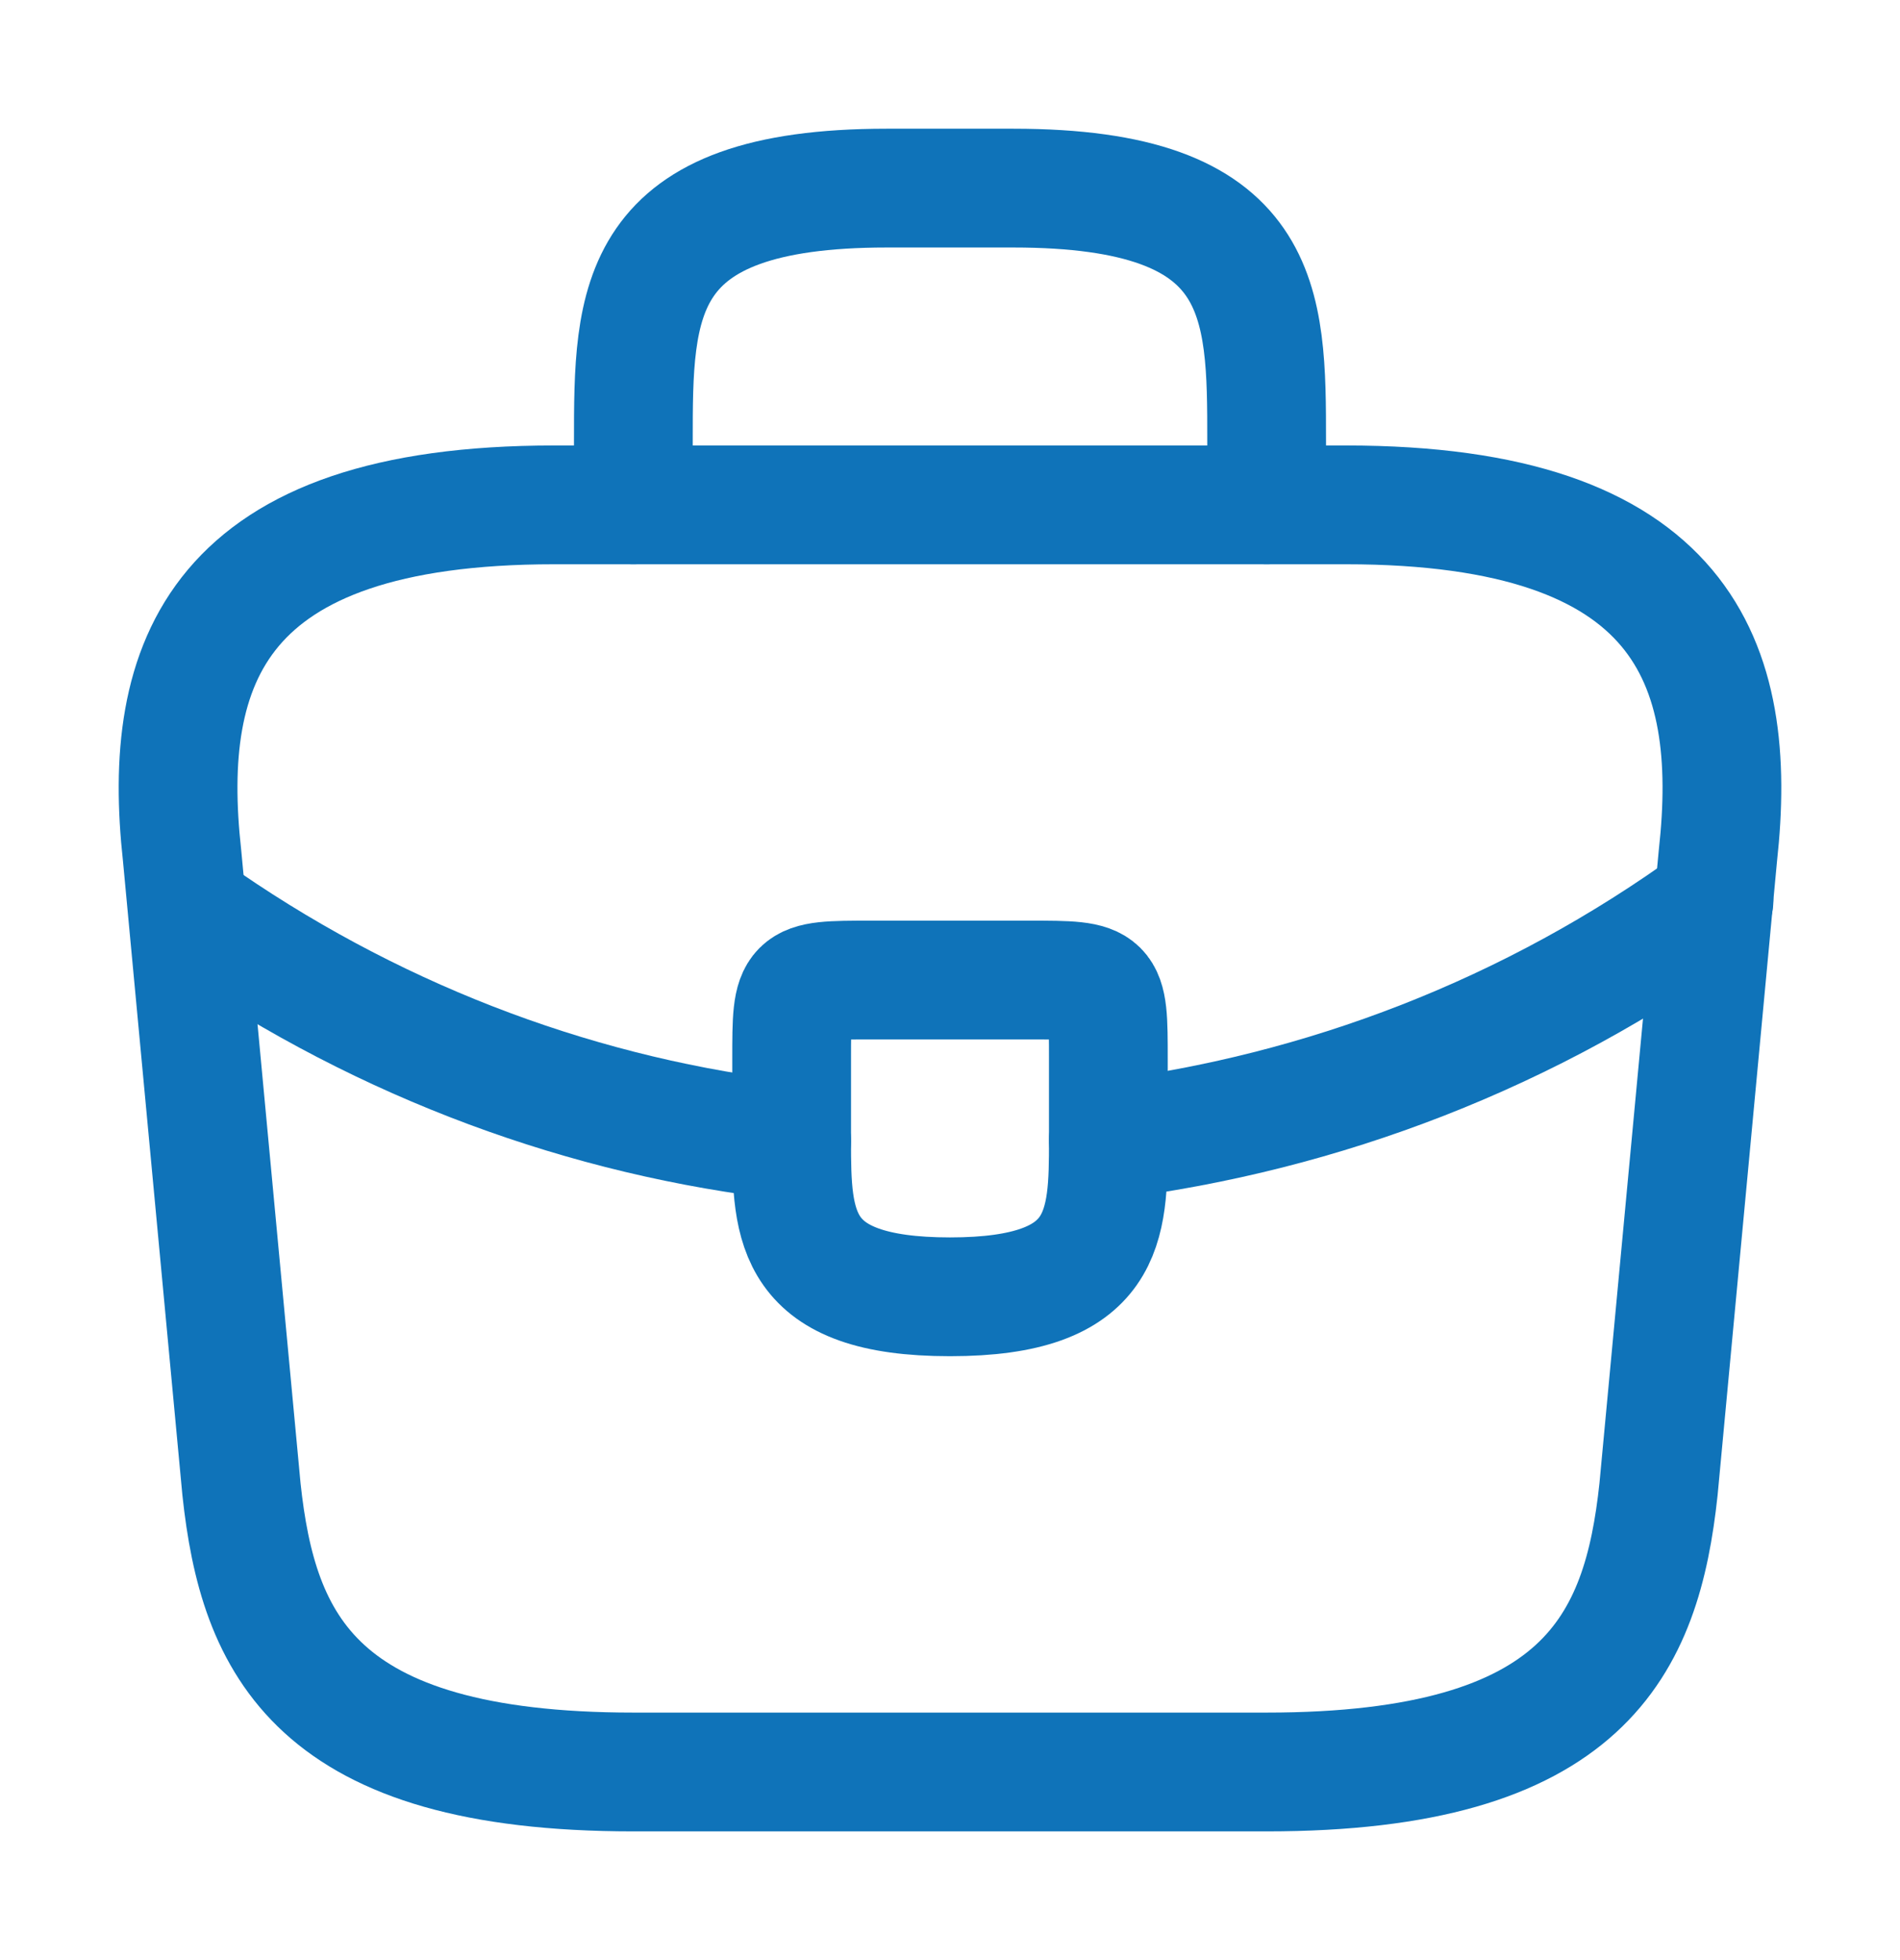
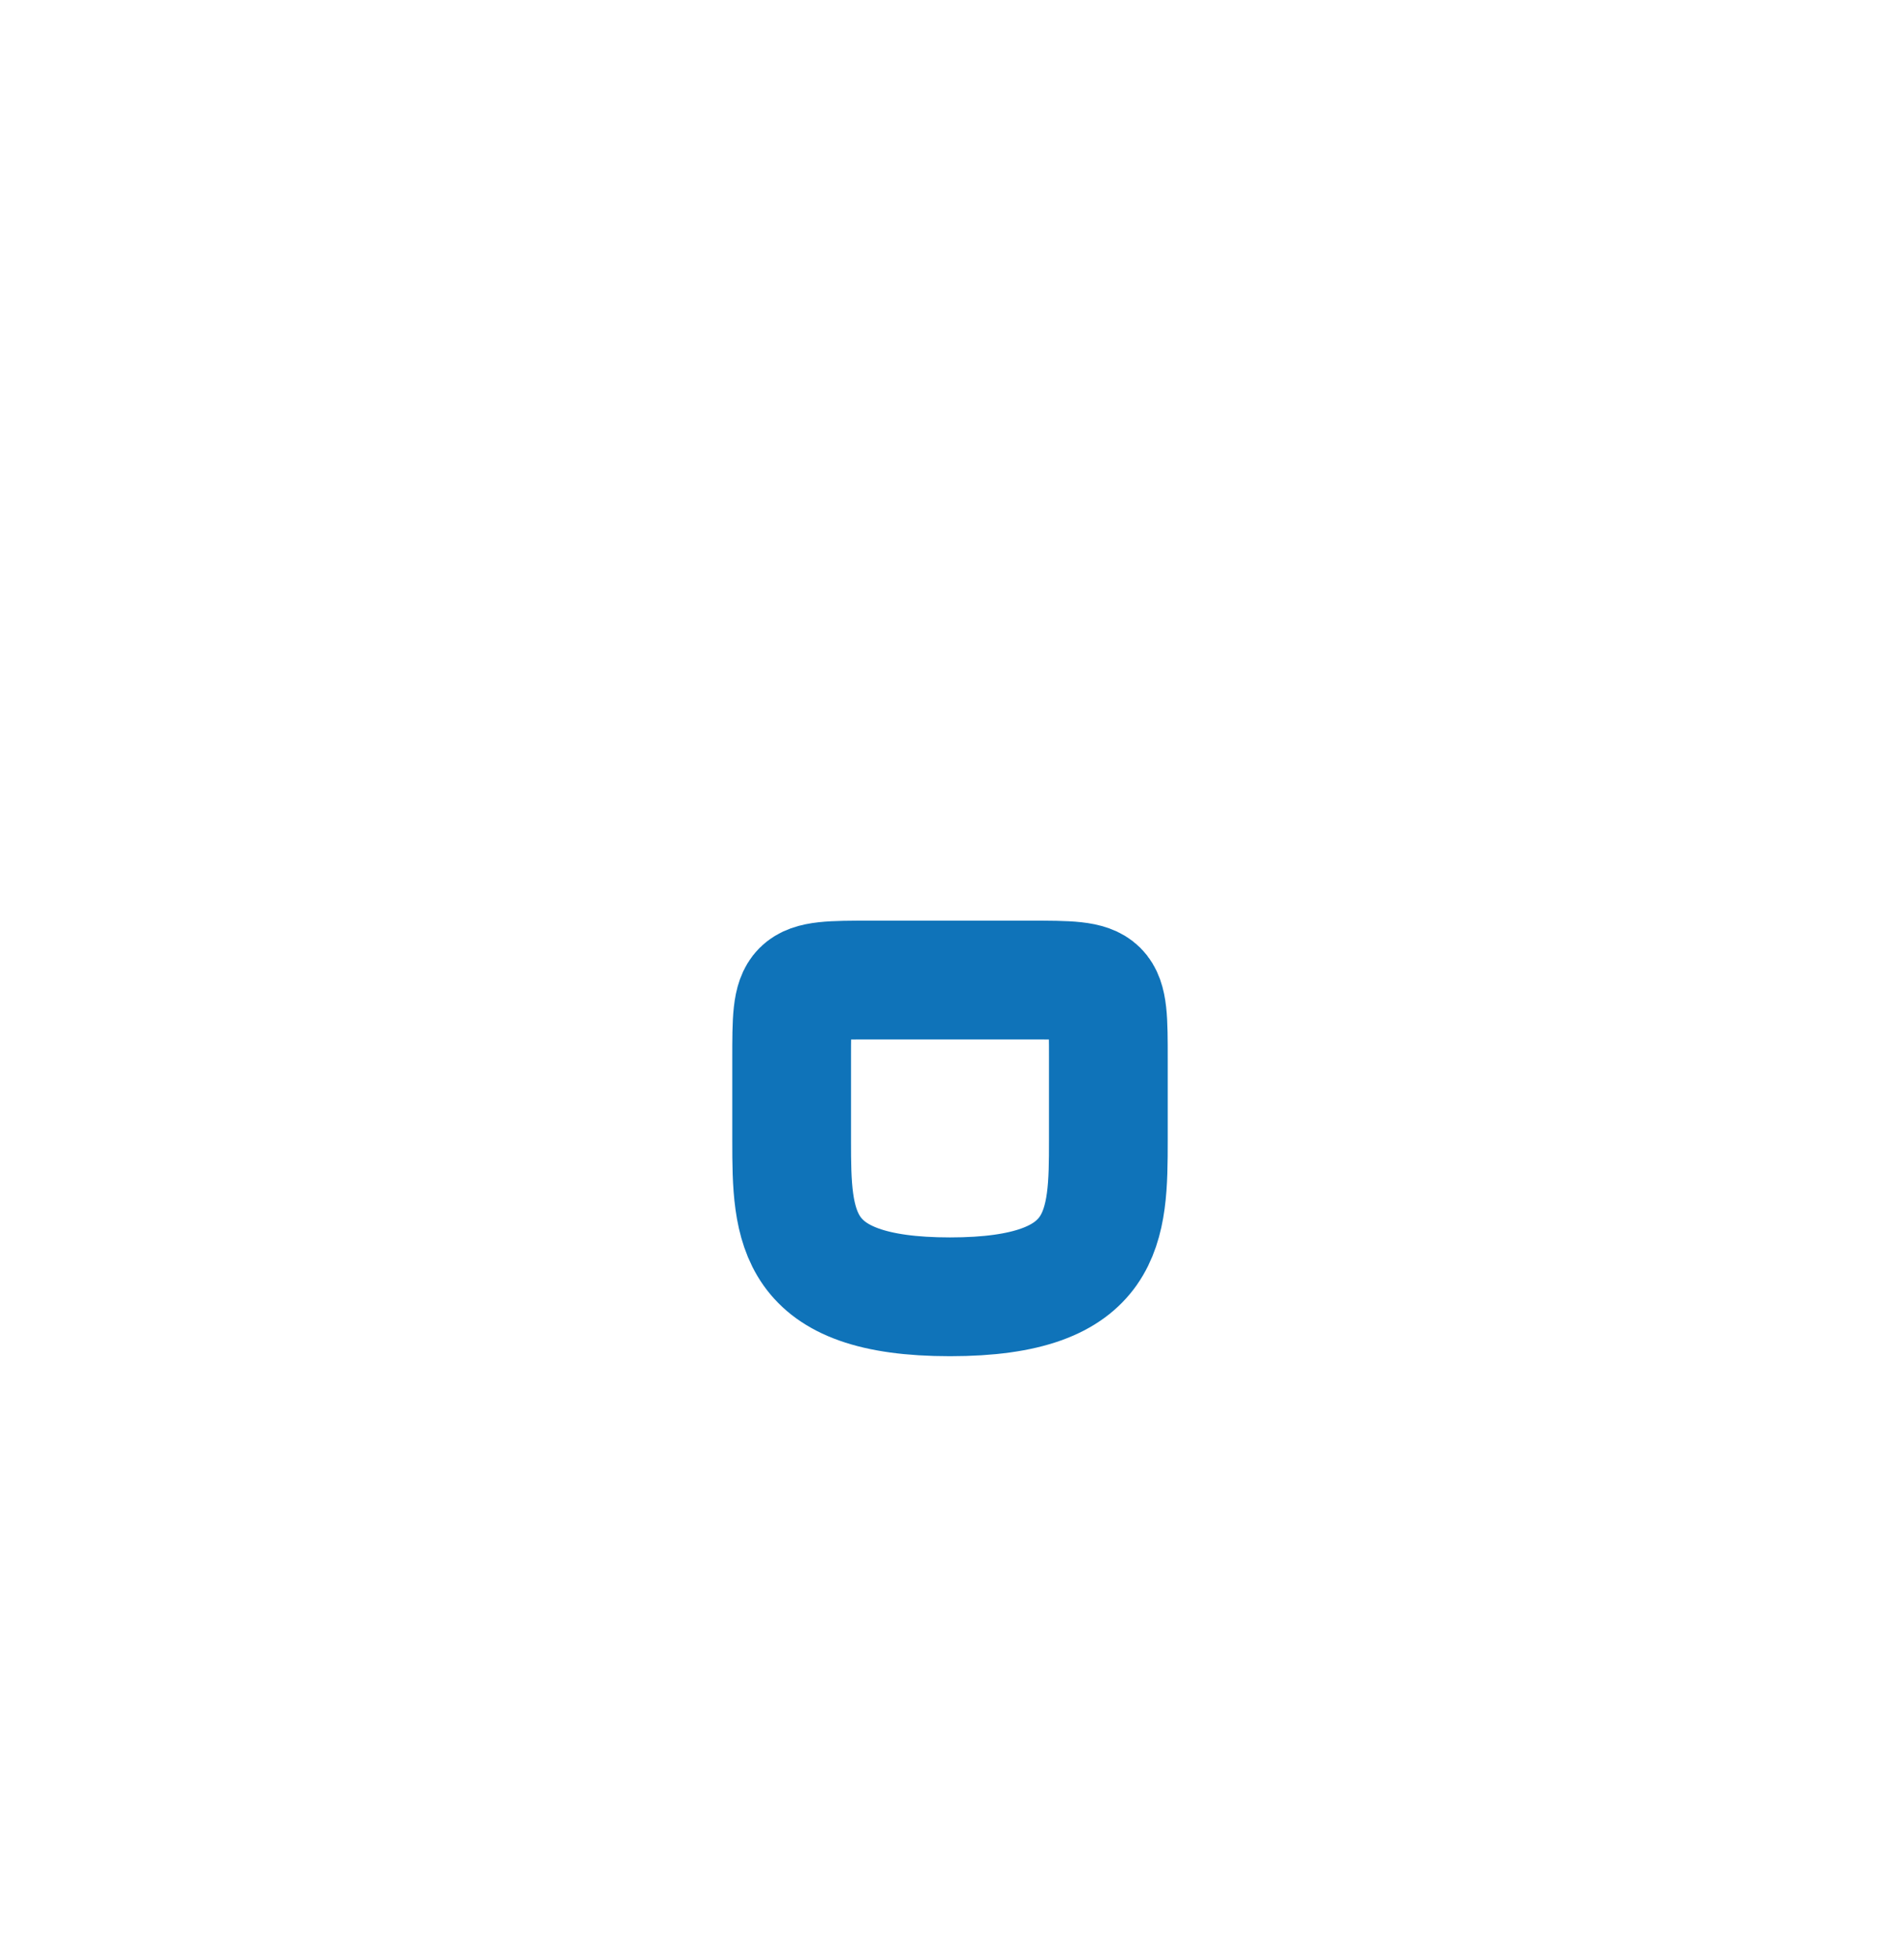
<svg xmlns="http://www.w3.org/2000/svg" width="32" height="33" viewBox="0 0 32 33" fill="none">
-   <path d="M10.667 29.833H21.333C26.693 29.833 27.653 27.687 27.933 25.073L28.933 14.407C29.293 11.153 28.36 8.5 22.667 8.5H9.333C3.64 8.5 2.707 11.153 3.067 14.407L4.067 25.073C4.347 27.687 5.307 29.833 10.667 29.833Z" stroke="#0f73b9" stroke-width="2" stroke-miterlimit="10" stroke-linecap="round" stroke-linejoin="round" />
-   <path d="M10.667 8.5V7.433C10.667 5.073 10.667 3.167 14.933 3.167H17.067C21.333 3.167 21.333 5.073 21.333 7.433V8.5" stroke="#0f73b9" stroke-width="2" stroke-miterlimit="10" stroke-linecap="round" stroke-linejoin="round" />
  <path d="M18.667 17.833V19.167C18.667 19.18 18.667 19.18 18.667 19.193C18.667 20.647 18.653 21.833 16 21.833C13.36 21.833 13.333 20.66 13.333 19.207V17.833C13.333 16.5 13.333 16.5 14.667 16.5H17.333C18.667 16.5 18.667 16.5 18.667 17.833Z" stroke="#0f73b9" stroke-width="2" stroke-miterlimit="10" stroke-linecap="round" stroke-linejoin="round" />
-   <path d="M28.867 15.167C25.787 17.407 22.267 18.74 18.667 19.193" stroke="#0f73b9" stroke-width="2" stroke-miterlimit="10" stroke-linecap="round" stroke-linejoin="round" />
-   <path d="M3.493 15.527C6.493 17.58 9.88 18.82 13.333 19.207" stroke="#0f73b9" stroke-width="2" stroke-miterlimit="10" stroke-linecap="round" stroke-linejoin="round" />
</svg>